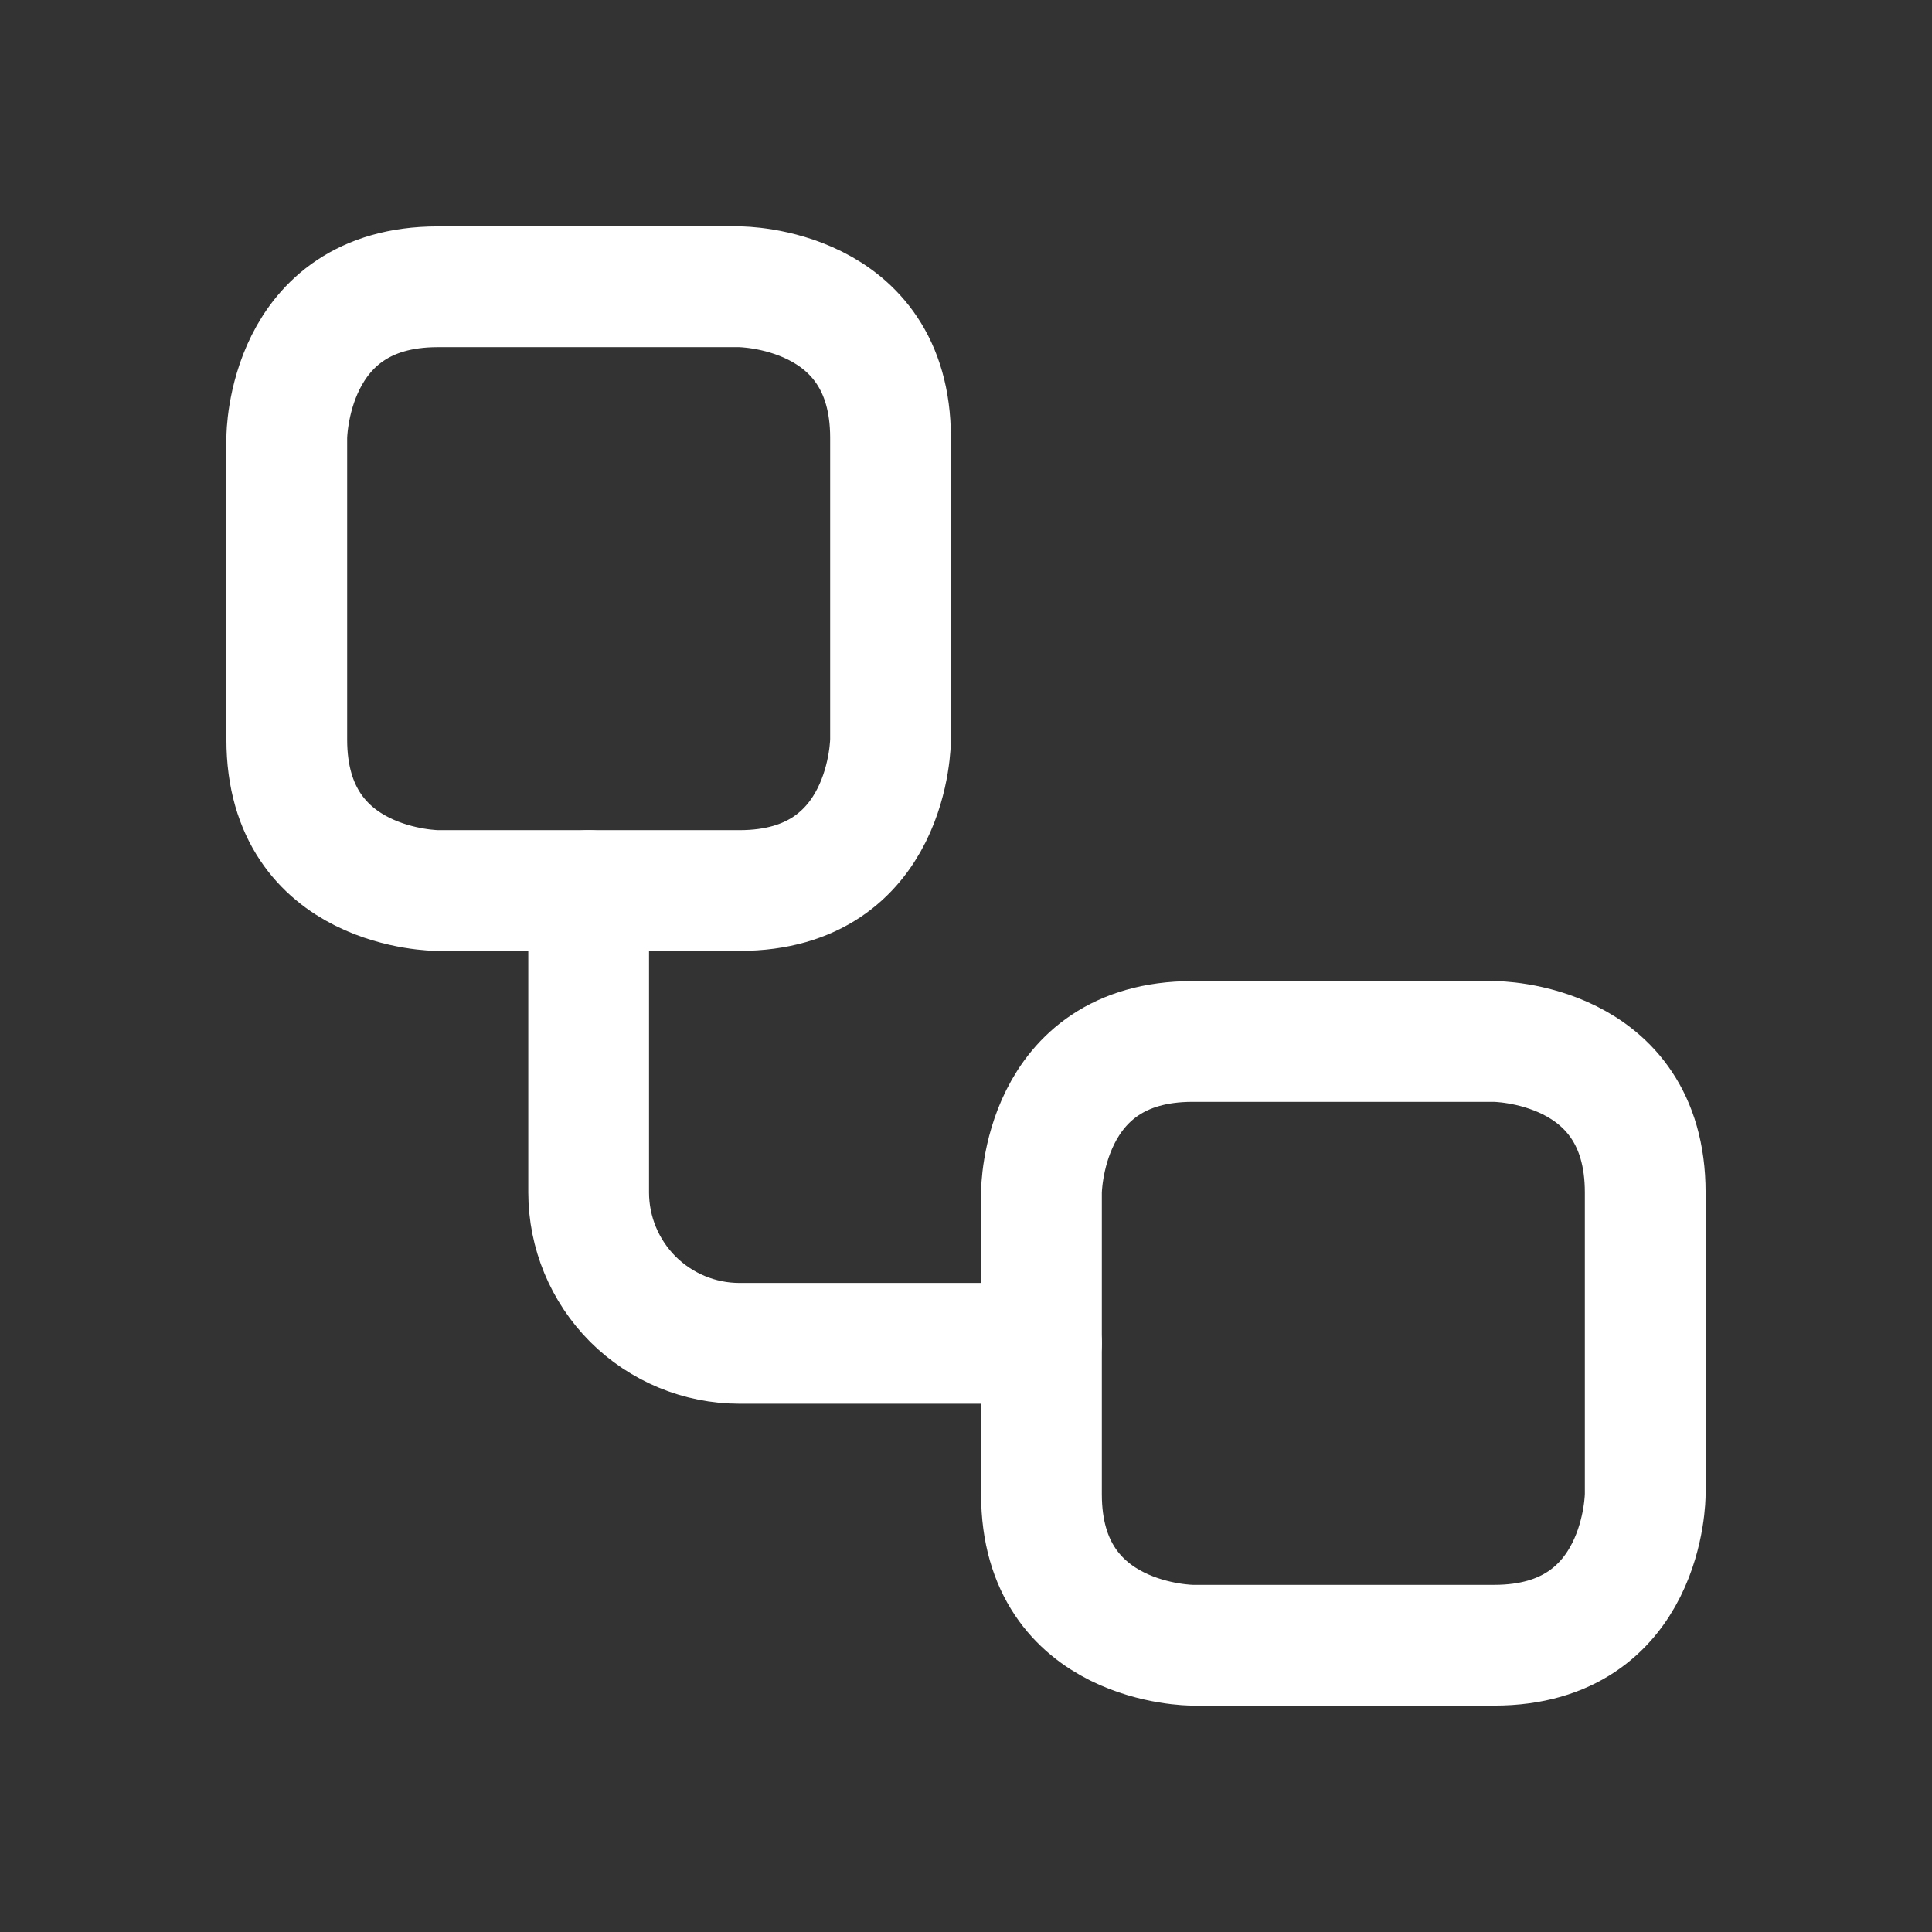
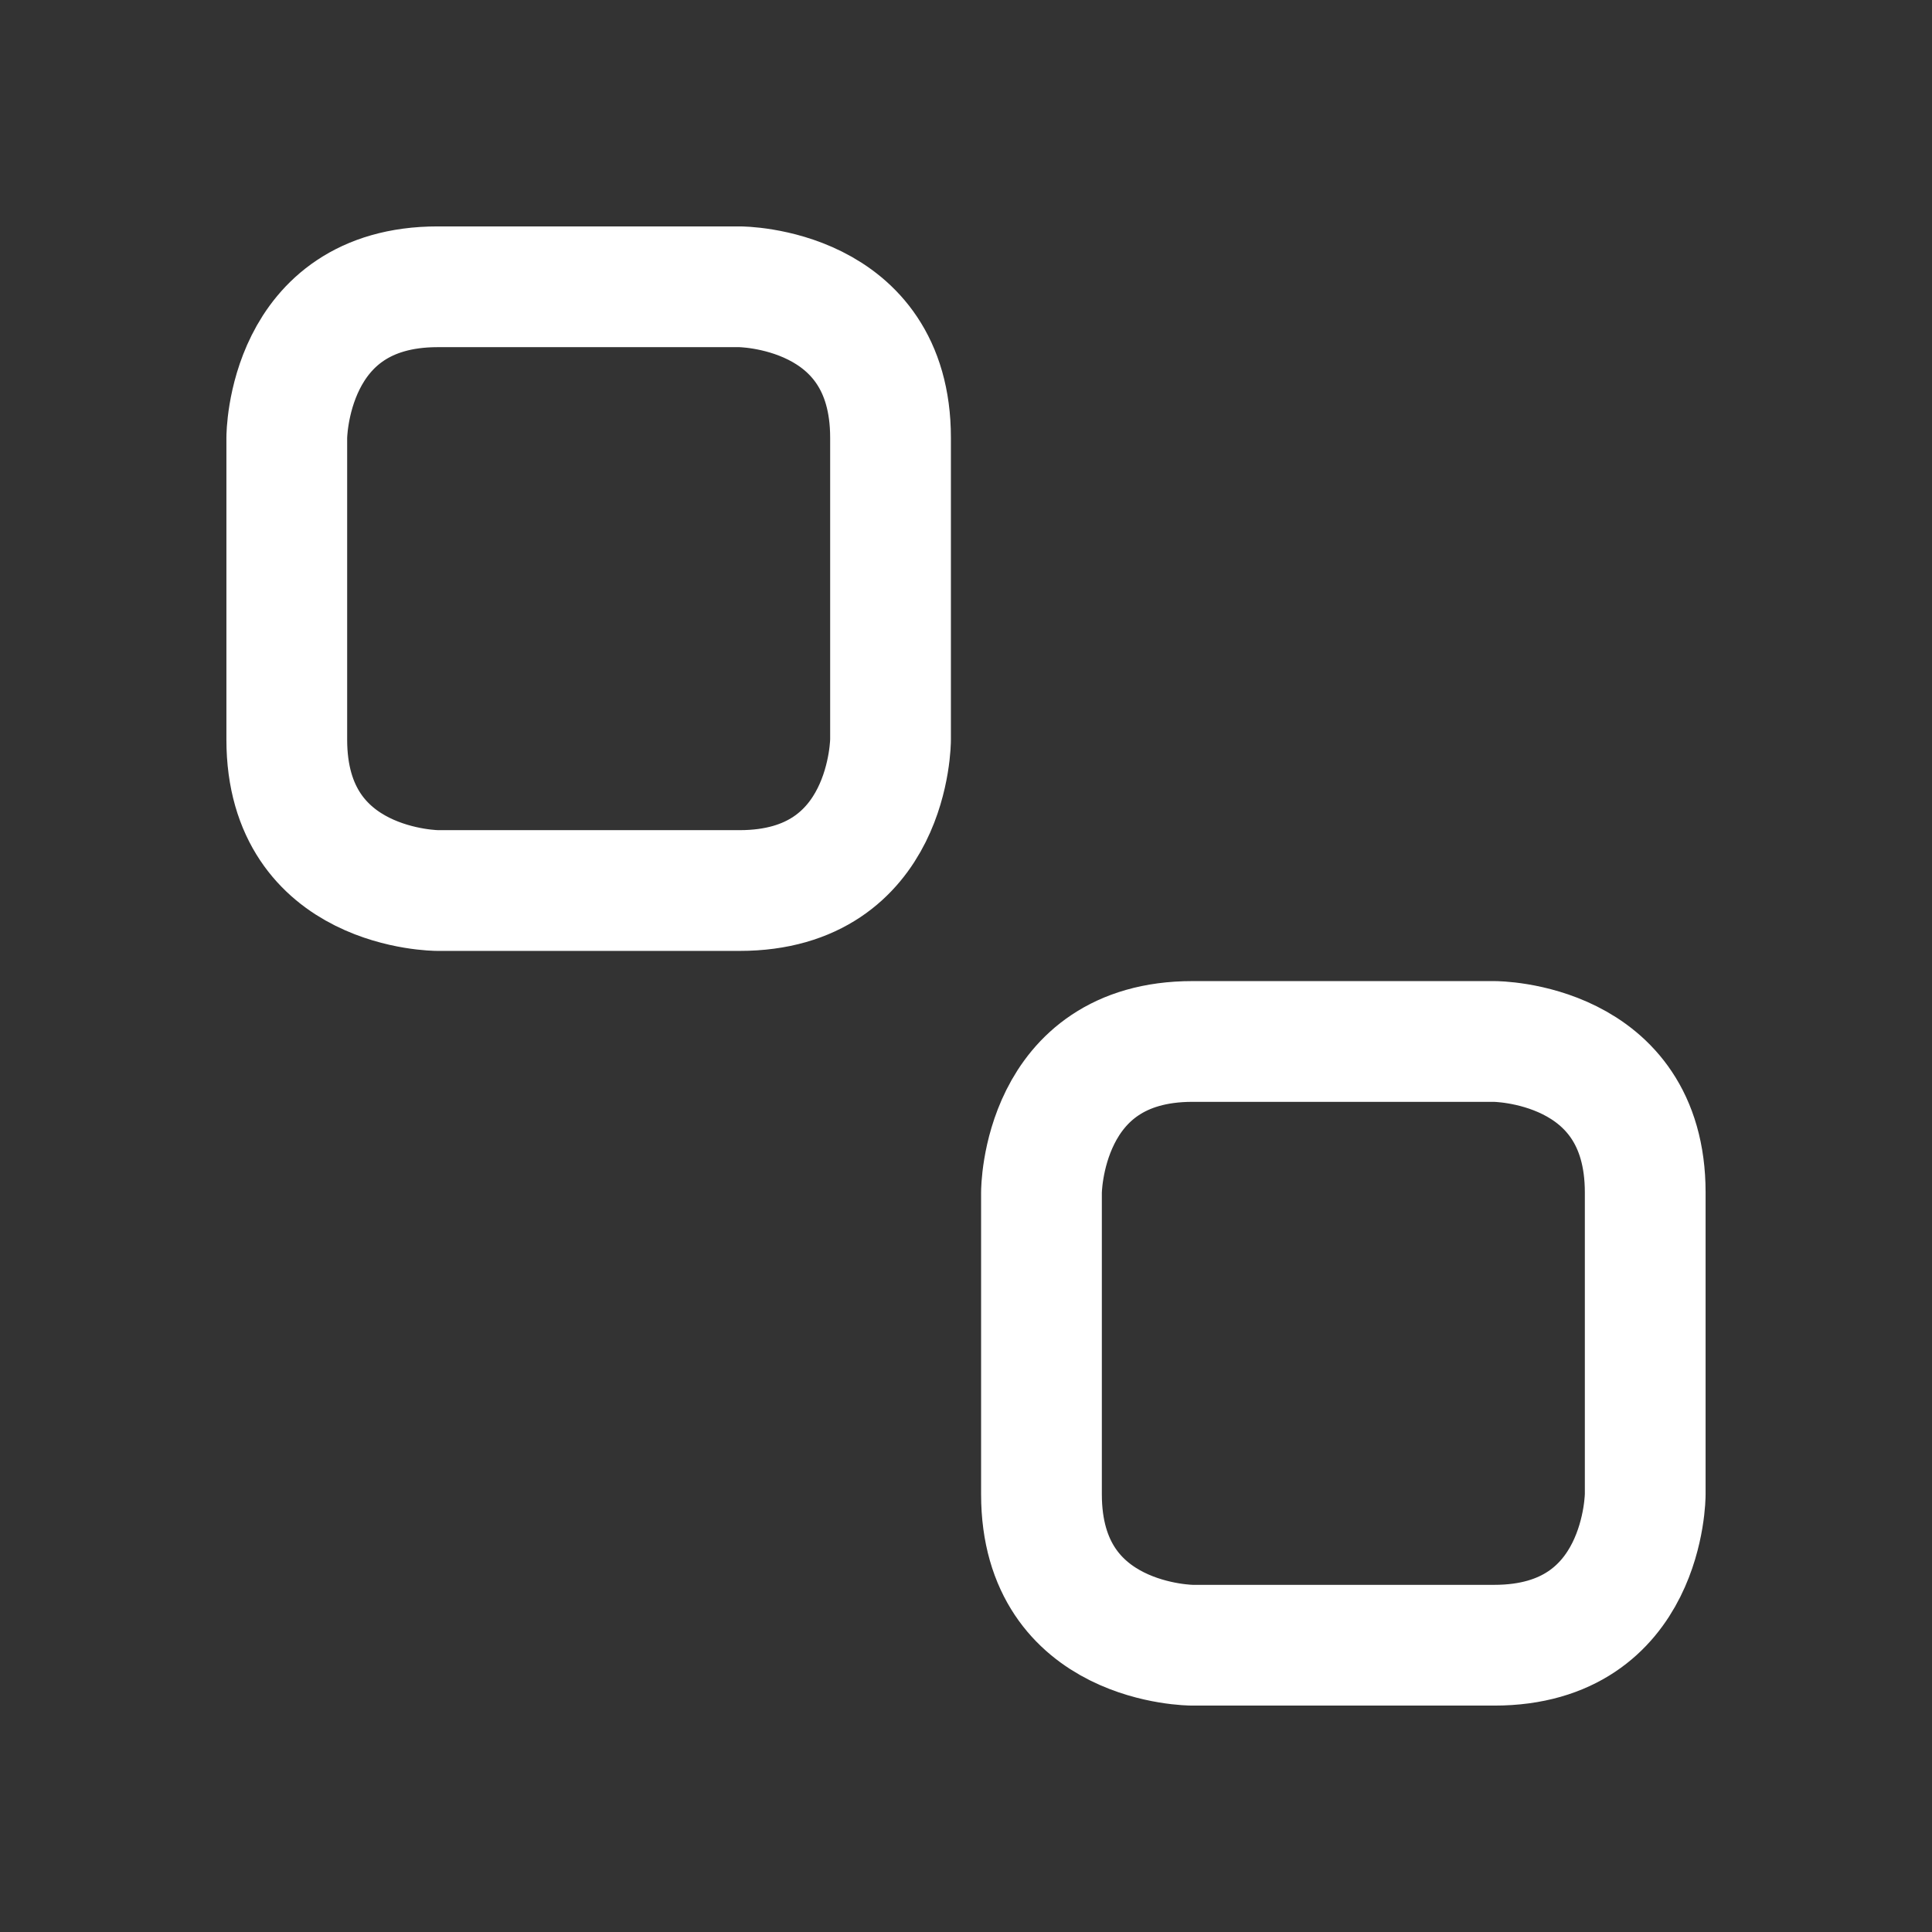
<svg xmlns="http://www.w3.org/2000/svg" width="16" height="16" viewBox="0 0 16 16" fill="none">
  <rect x="0" y="0" width="16" height="16" fill="#333333" stroke="none" />
  <path d="M3.625 2.375H6.125C6.125 2.375 7.375 2.375 7.375 3.625V6.125C7.375 6.125 7.375 7.375 6.125 7.375H3.625C3.625 7.375 2.375 7.375 2.375 6.125V3.625C2.375 3.625 2.375 2.375 3.625 2.375Z" stroke="white" stroke-linecap="round" stroke-linejoin="round" />
-   <path d="M4.875 7.375V9.875C4.875 10.207 5.007 10.524 5.241 10.759C5.476 10.993 5.793 11.125 6.125 11.125H8.625" stroke="white" stroke-linecap="round" stroke-linejoin="round" />
  <path d="M9.875 8.625H12.375C12.375 8.625 13.625 8.625 13.625 9.875V12.375C13.625 12.375 13.625 13.625 12.375 13.625H9.875C9.875 13.625 8.625 13.625 8.625 12.375V9.875C8.625 9.875 8.625 8.625 9.875 8.625Z" stroke="white" stroke-linecap="round" stroke-linejoin="round" />
</svg>